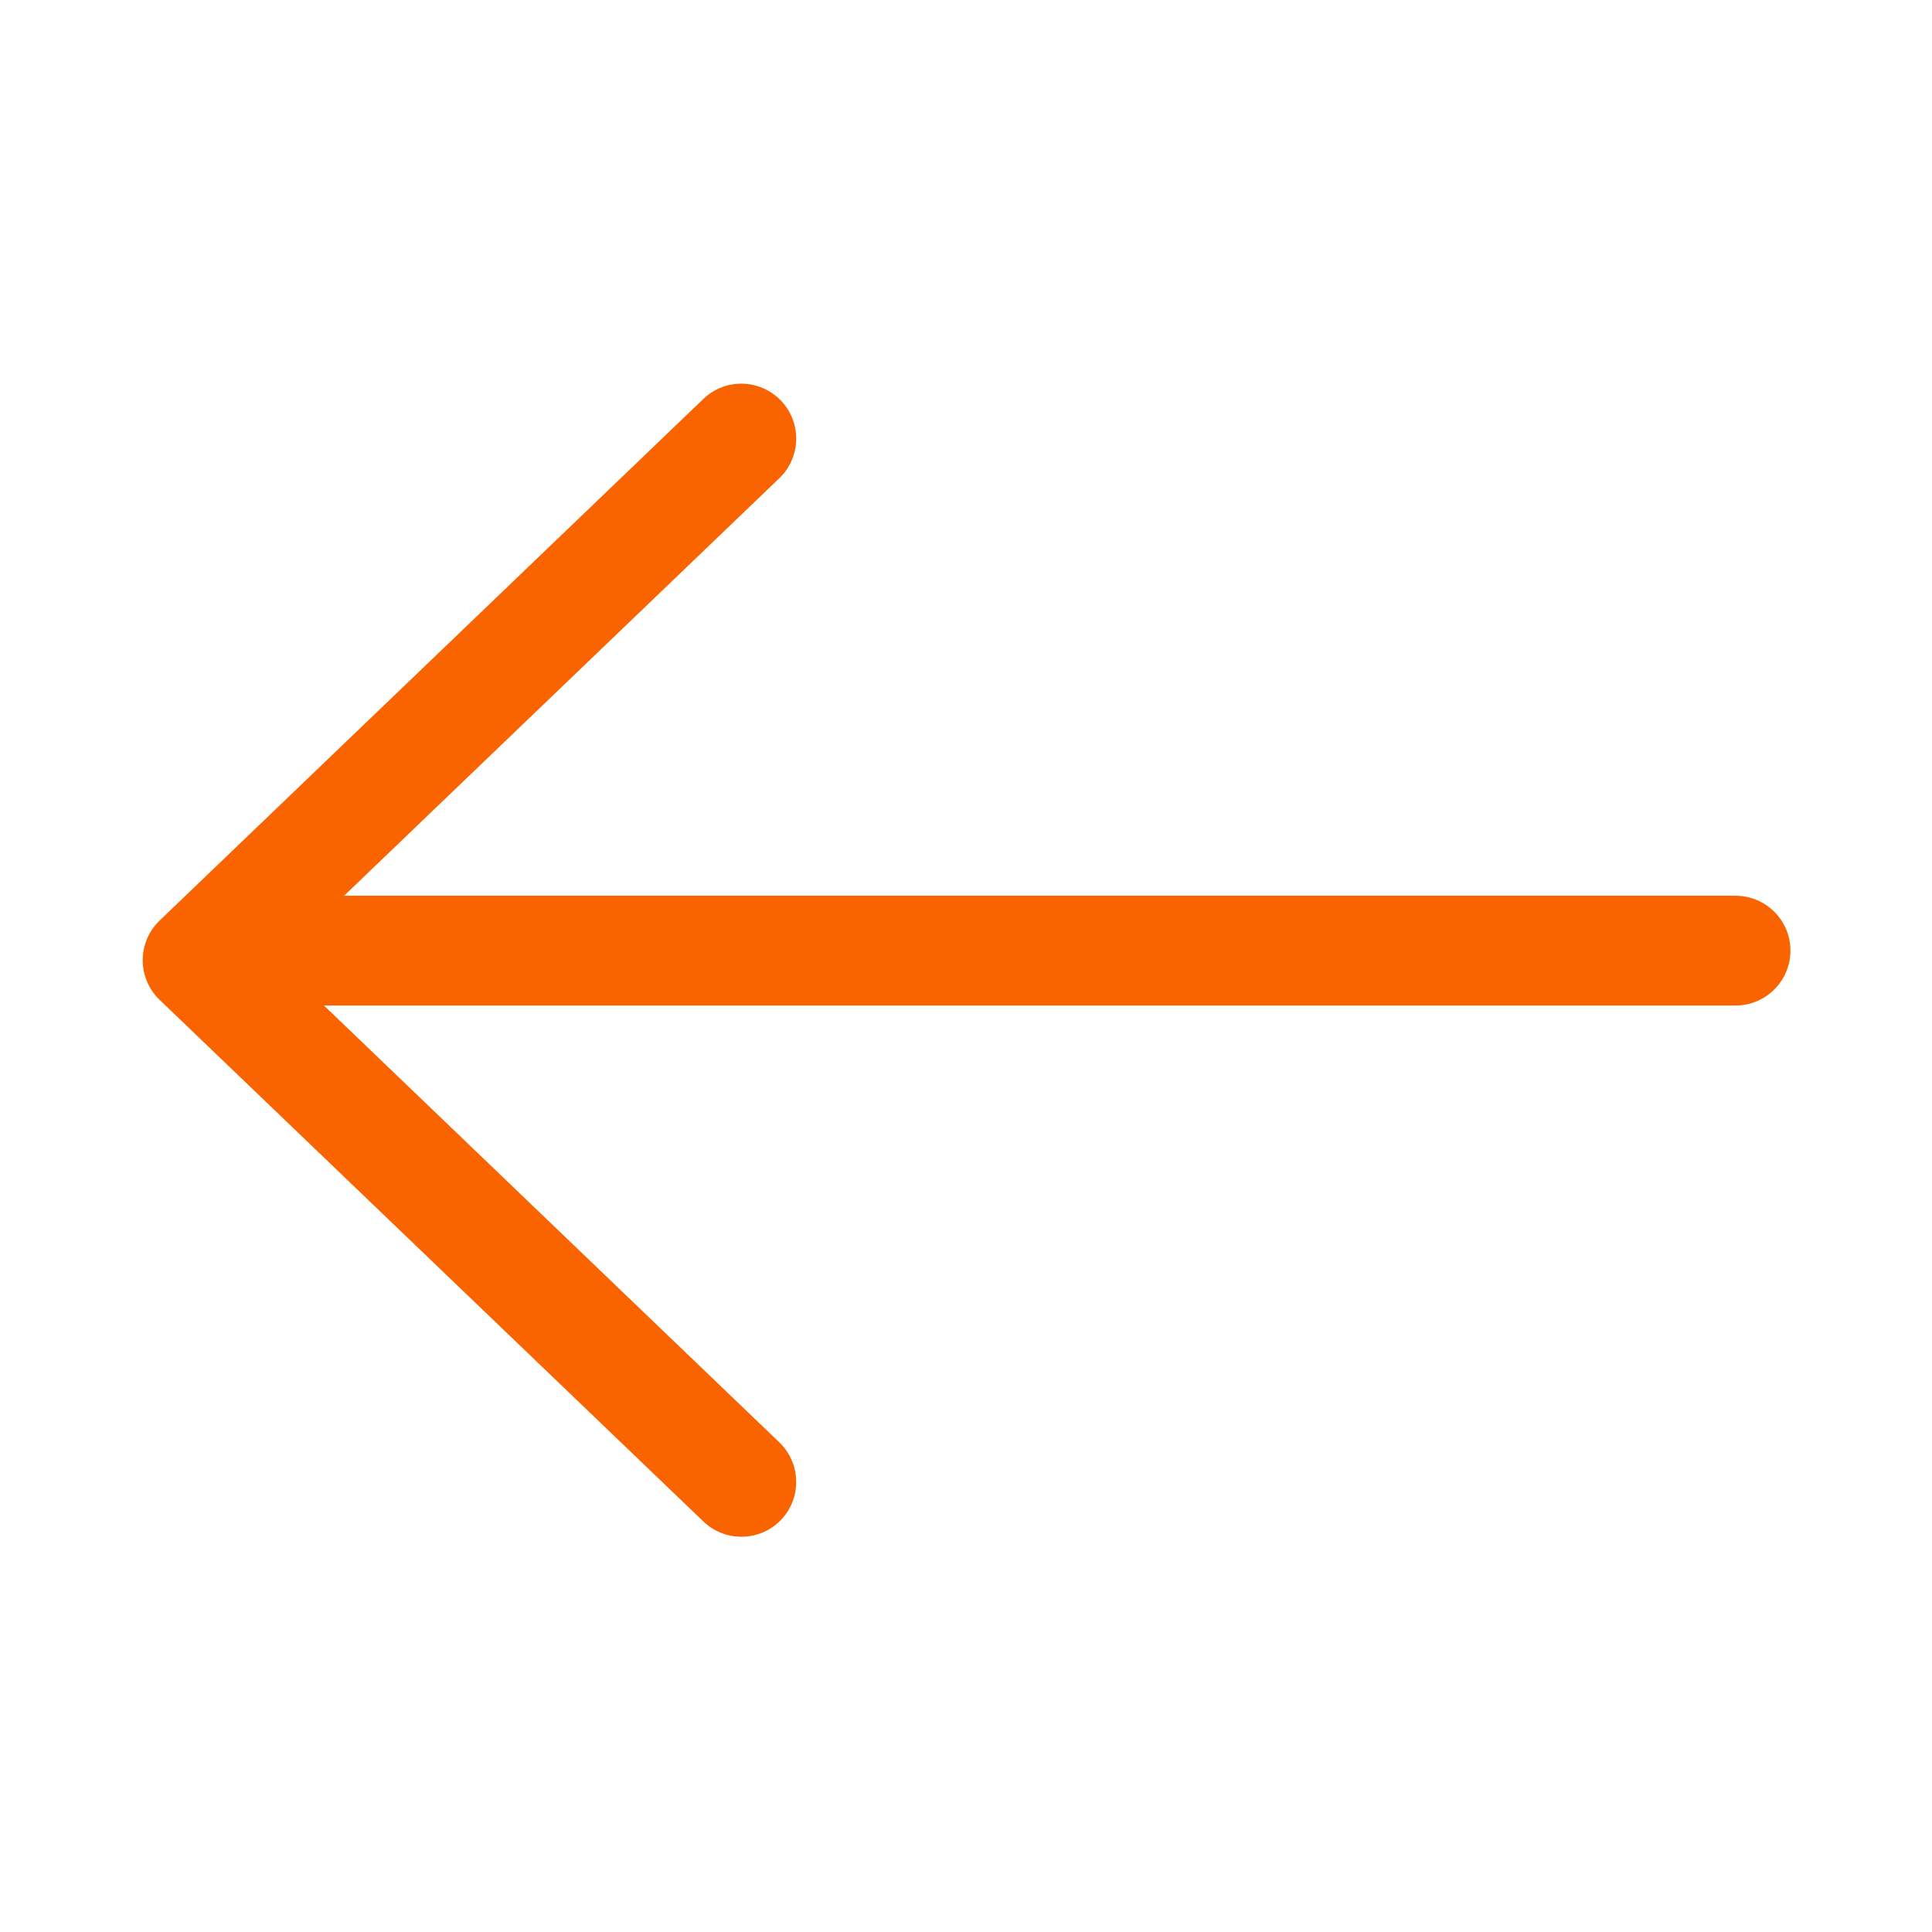
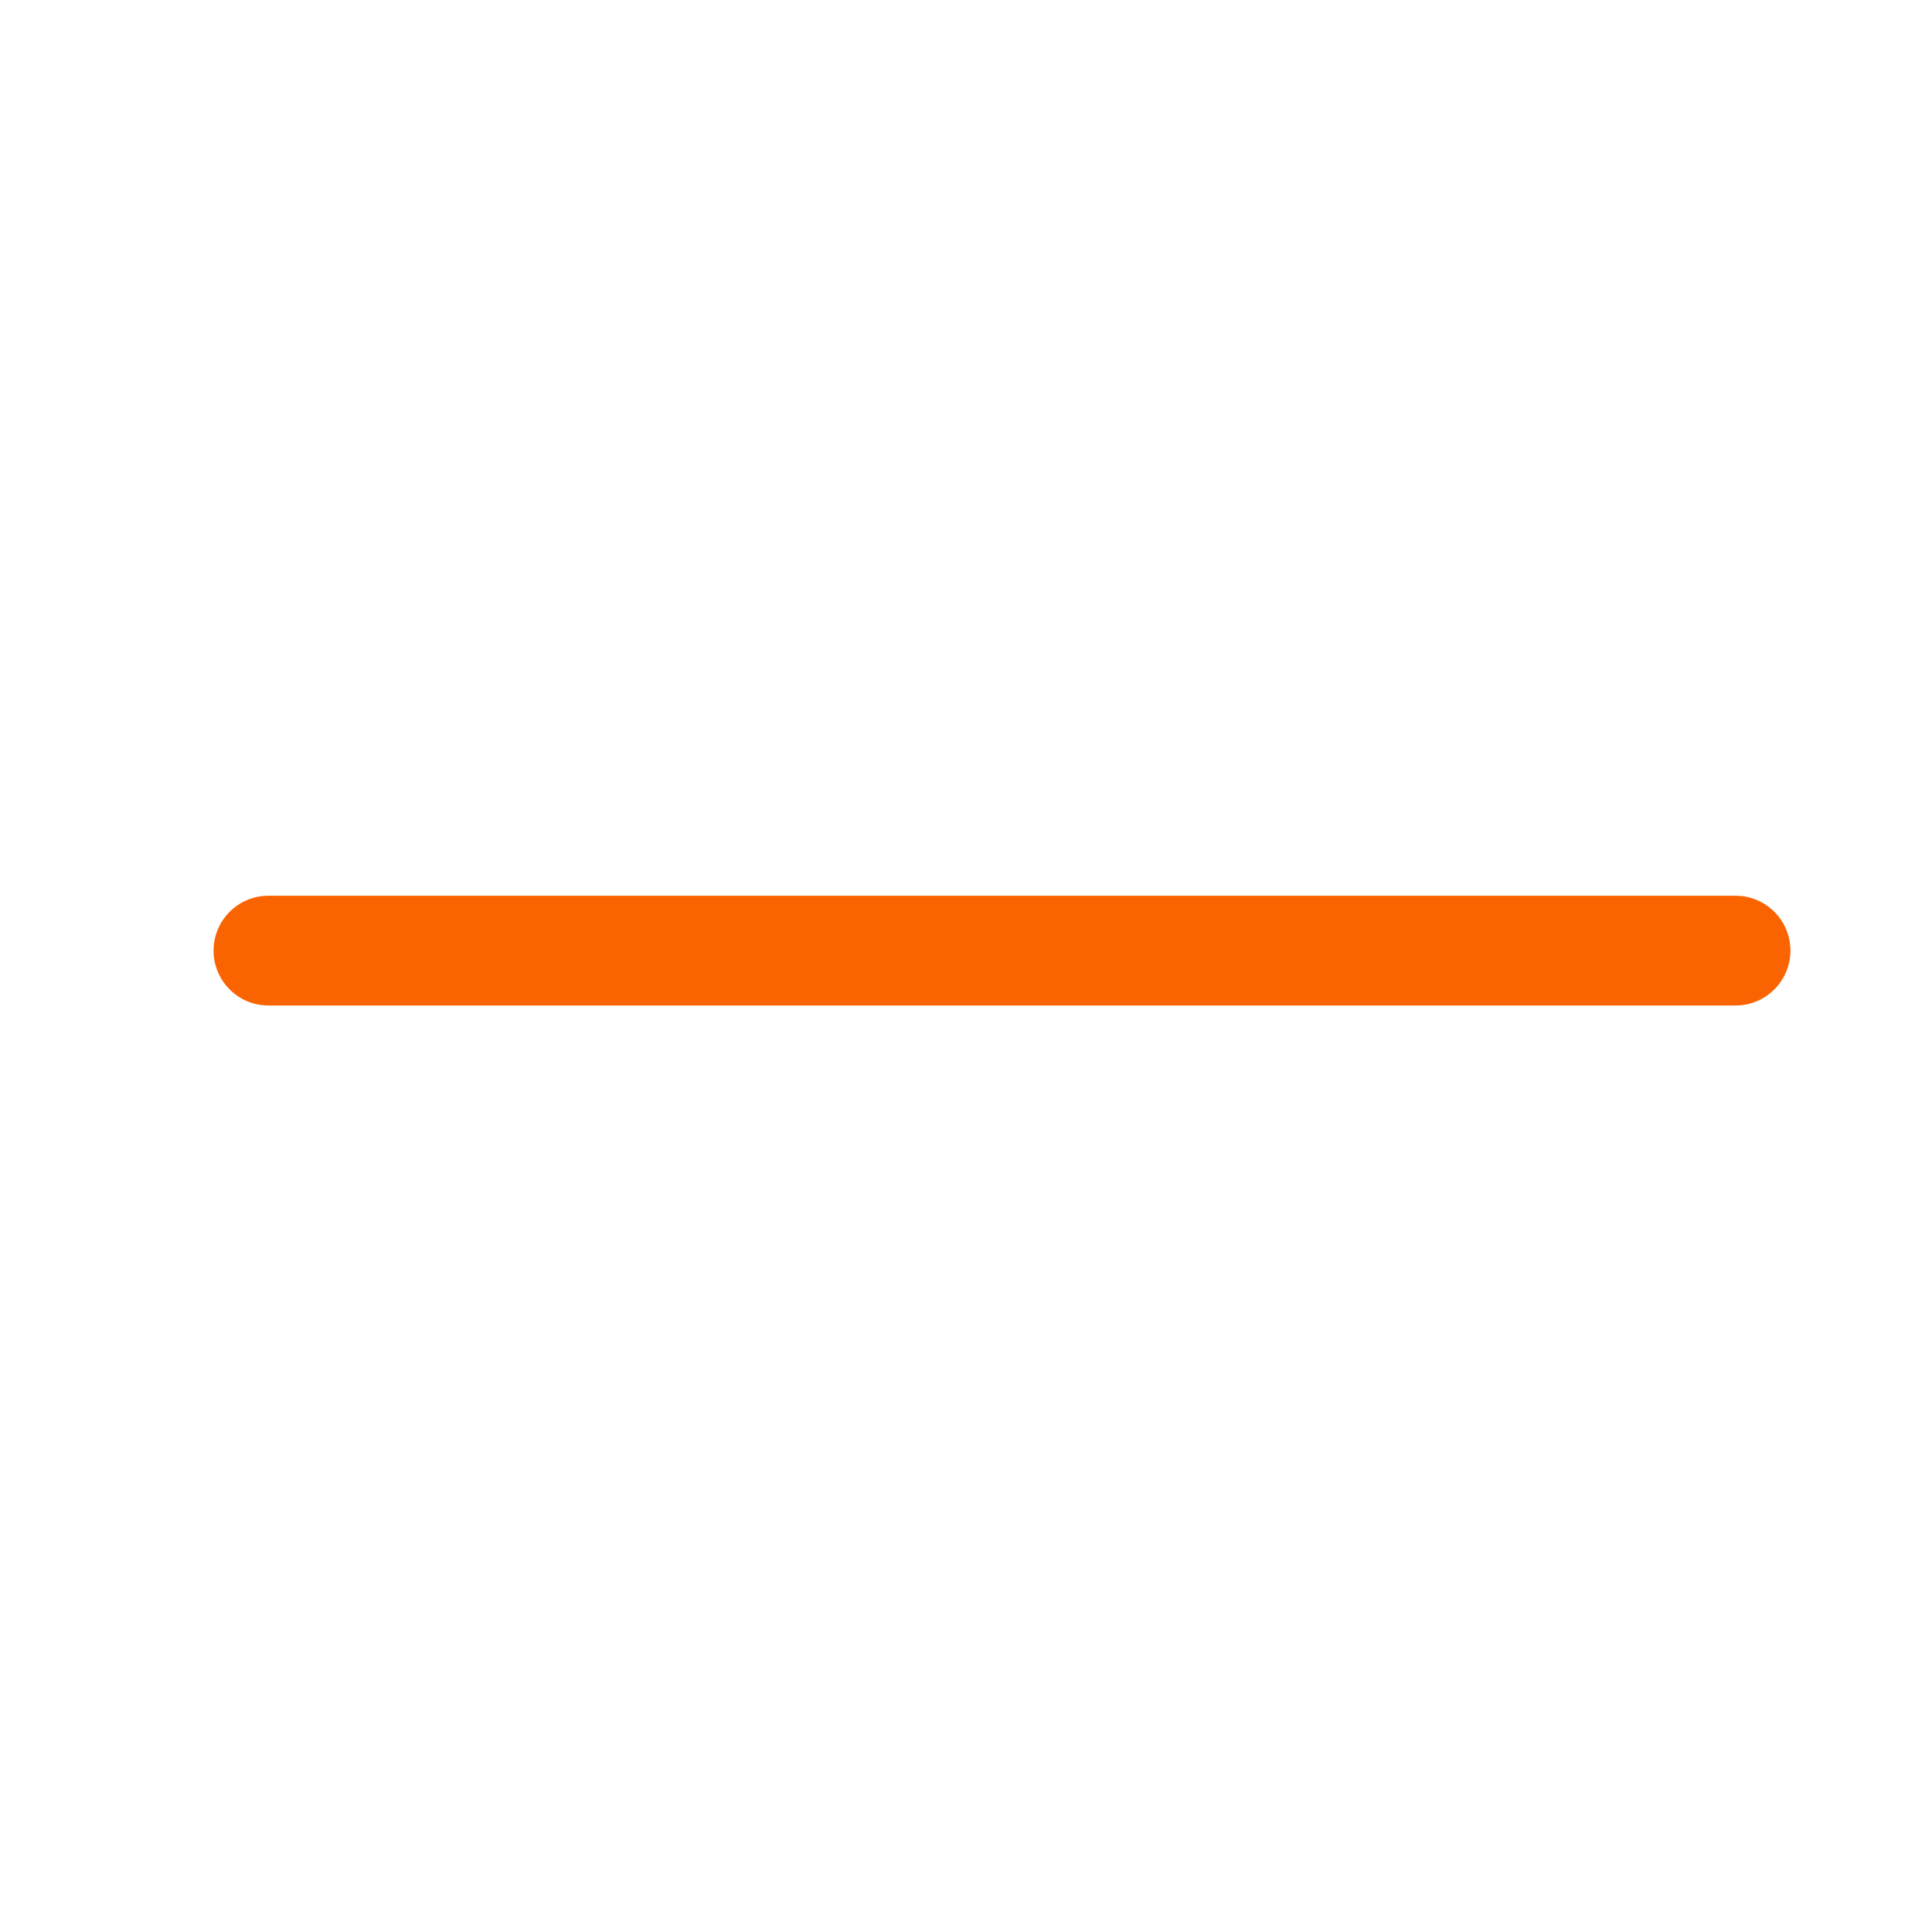
<svg xmlns="http://www.w3.org/2000/svg" version="1.1" id="Calque_1" x="0px" y="0px" width="22px" height="22px" viewBox="0 0 22 22" enable-background="new 0 0 22 22" xml:space="preserve">
  <g>
    <path fill="#FA6400" d="M19.763,11.45H3.057c-0.345,0-0.625-0.28-0.625-0.625S2.711,10.2,3.057,10.2h16.706   c0.345,0,0.625,0.28,0.625,0.625S20.107,11.45,19.763,11.45z" />
-     <path fill="#FA6400" d="M8.442,17.499c-0.156,0-0.312-0.058-0.433-0.174l-6.192-5.94c-0.123-0.118-0.192-0.281-0.192-0.451   s0.069-0.333,0.192-0.451l6.192-5.94c0.248-0.239,0.644-0.231,0.884,0.019c0.239,0.249,0.23,0.645-0.019,0.884l-5.722,5.489   l5.722,5.489c0.249,0.239,0.257,0.635,0.019,0.884C8.771,17.435,8.606,17.499,8.442,17.499z" />
  </g>
</svg>